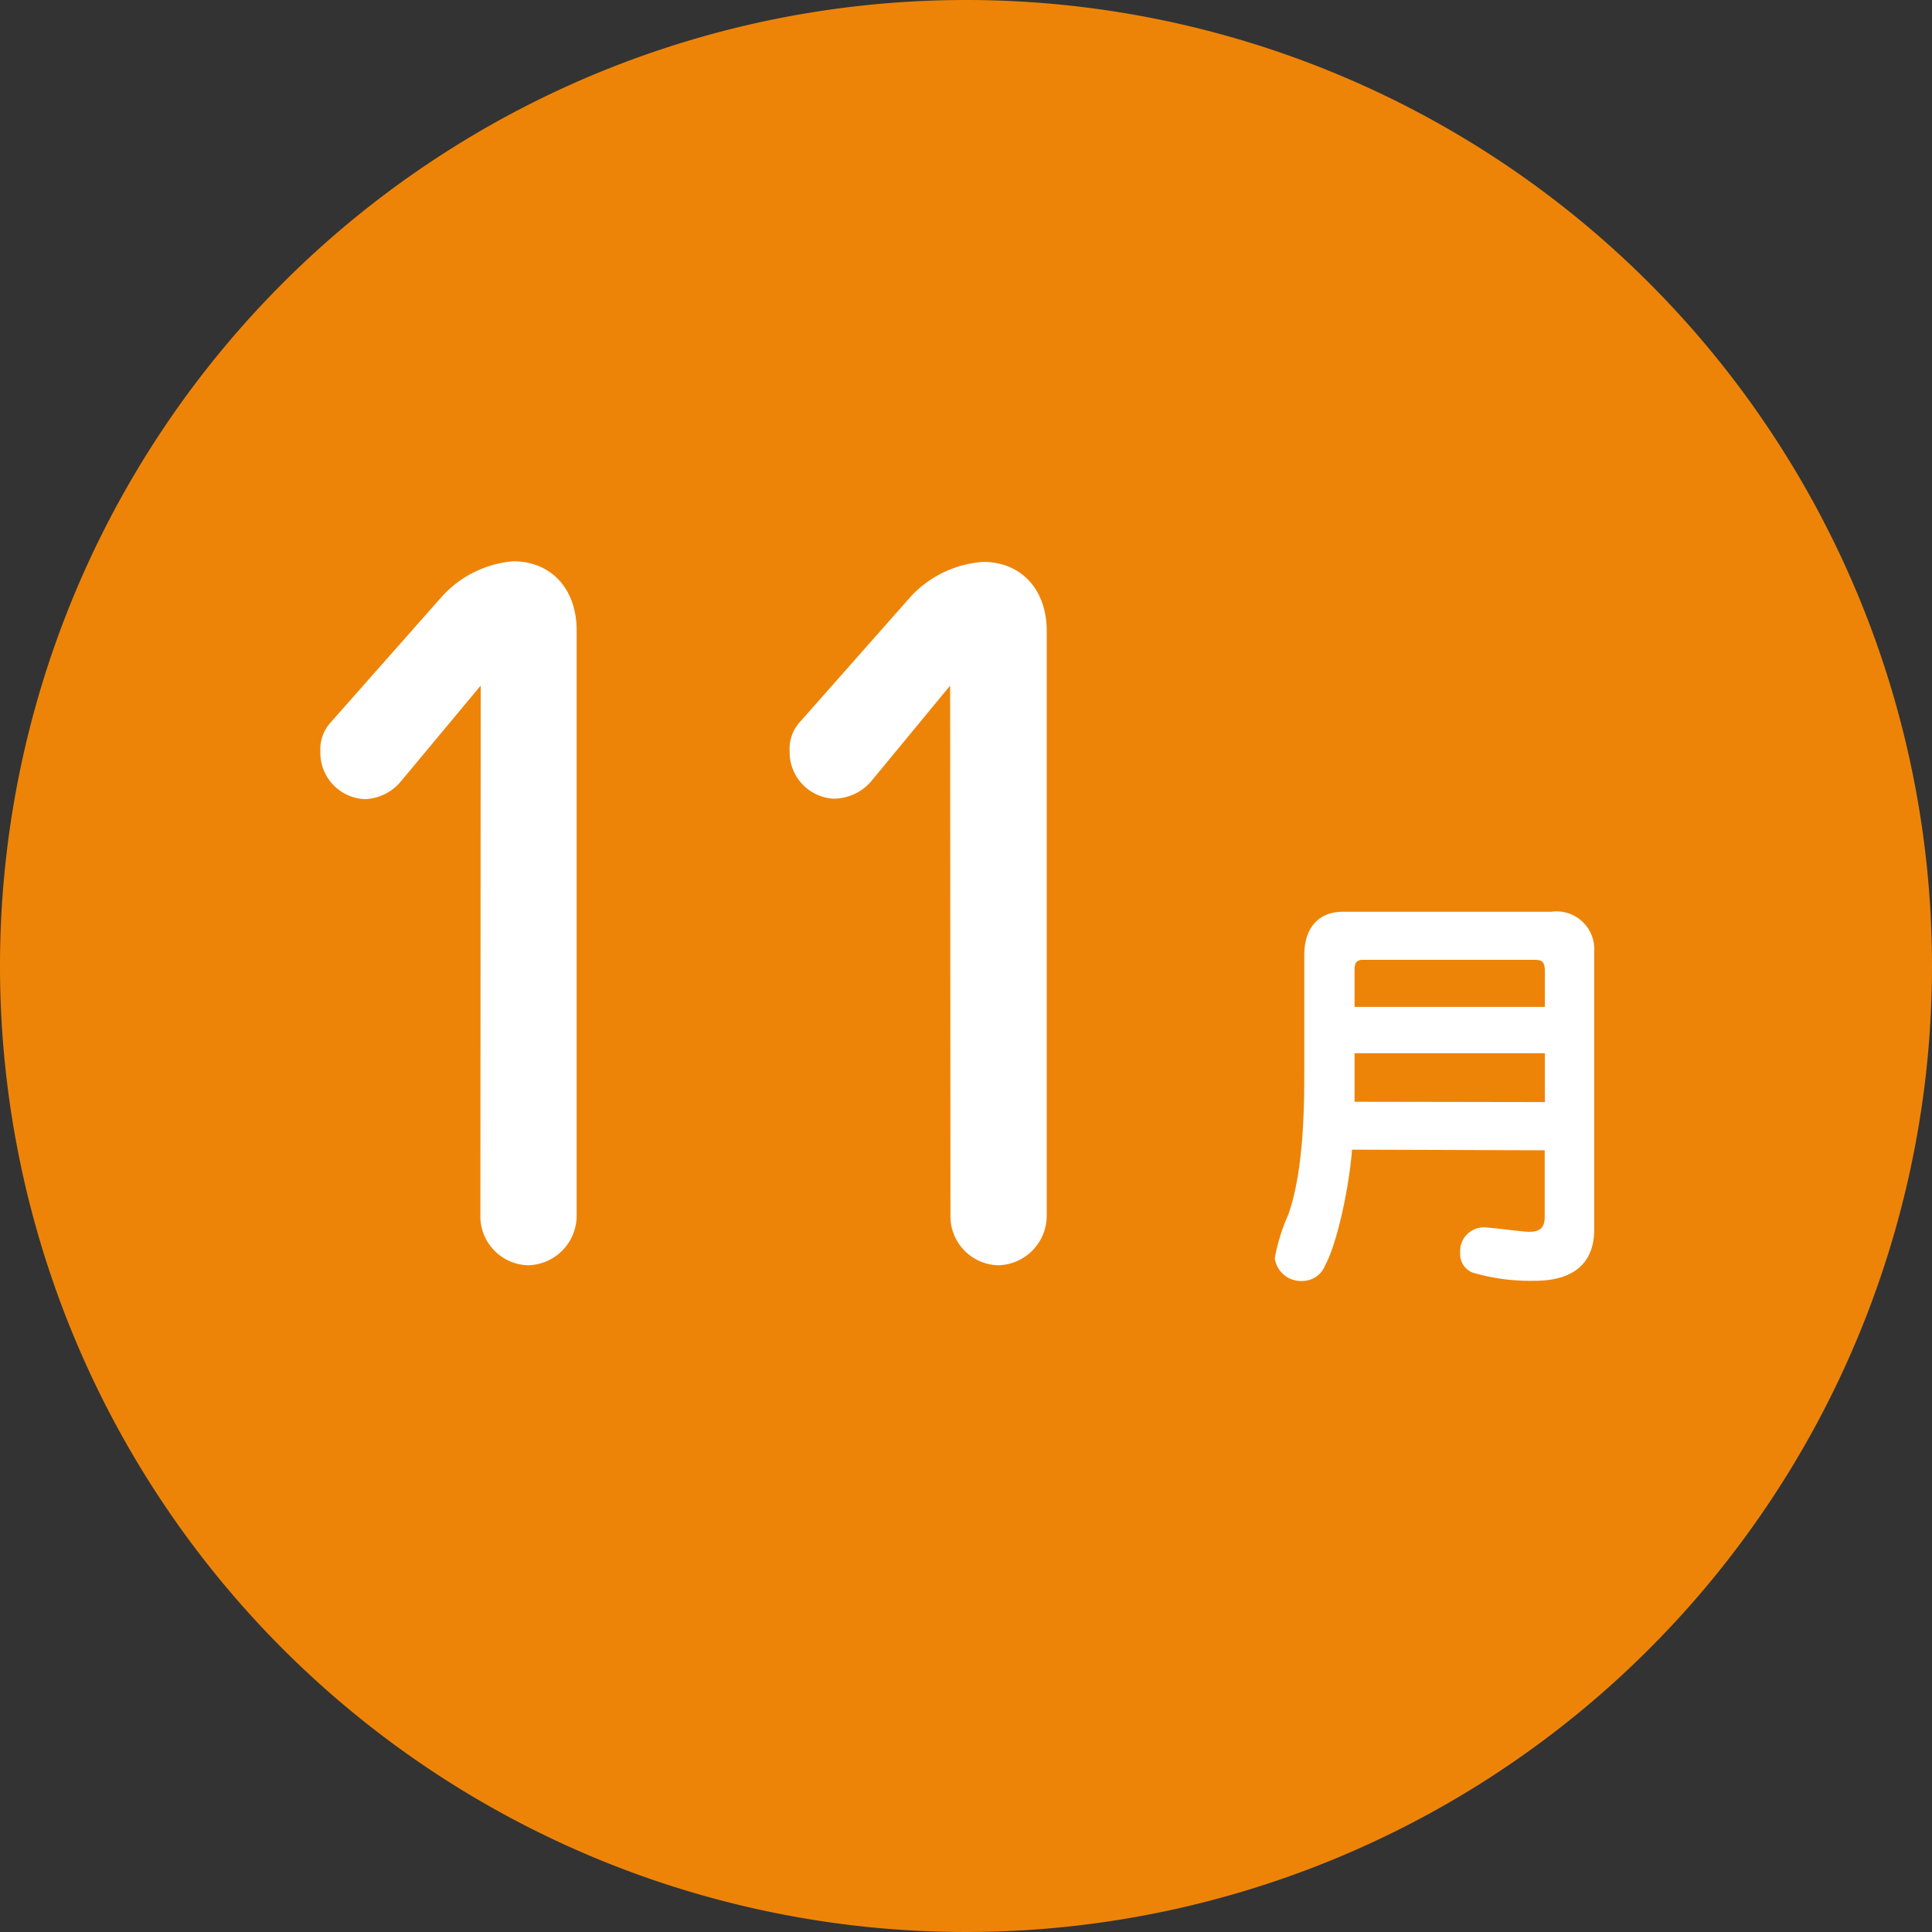
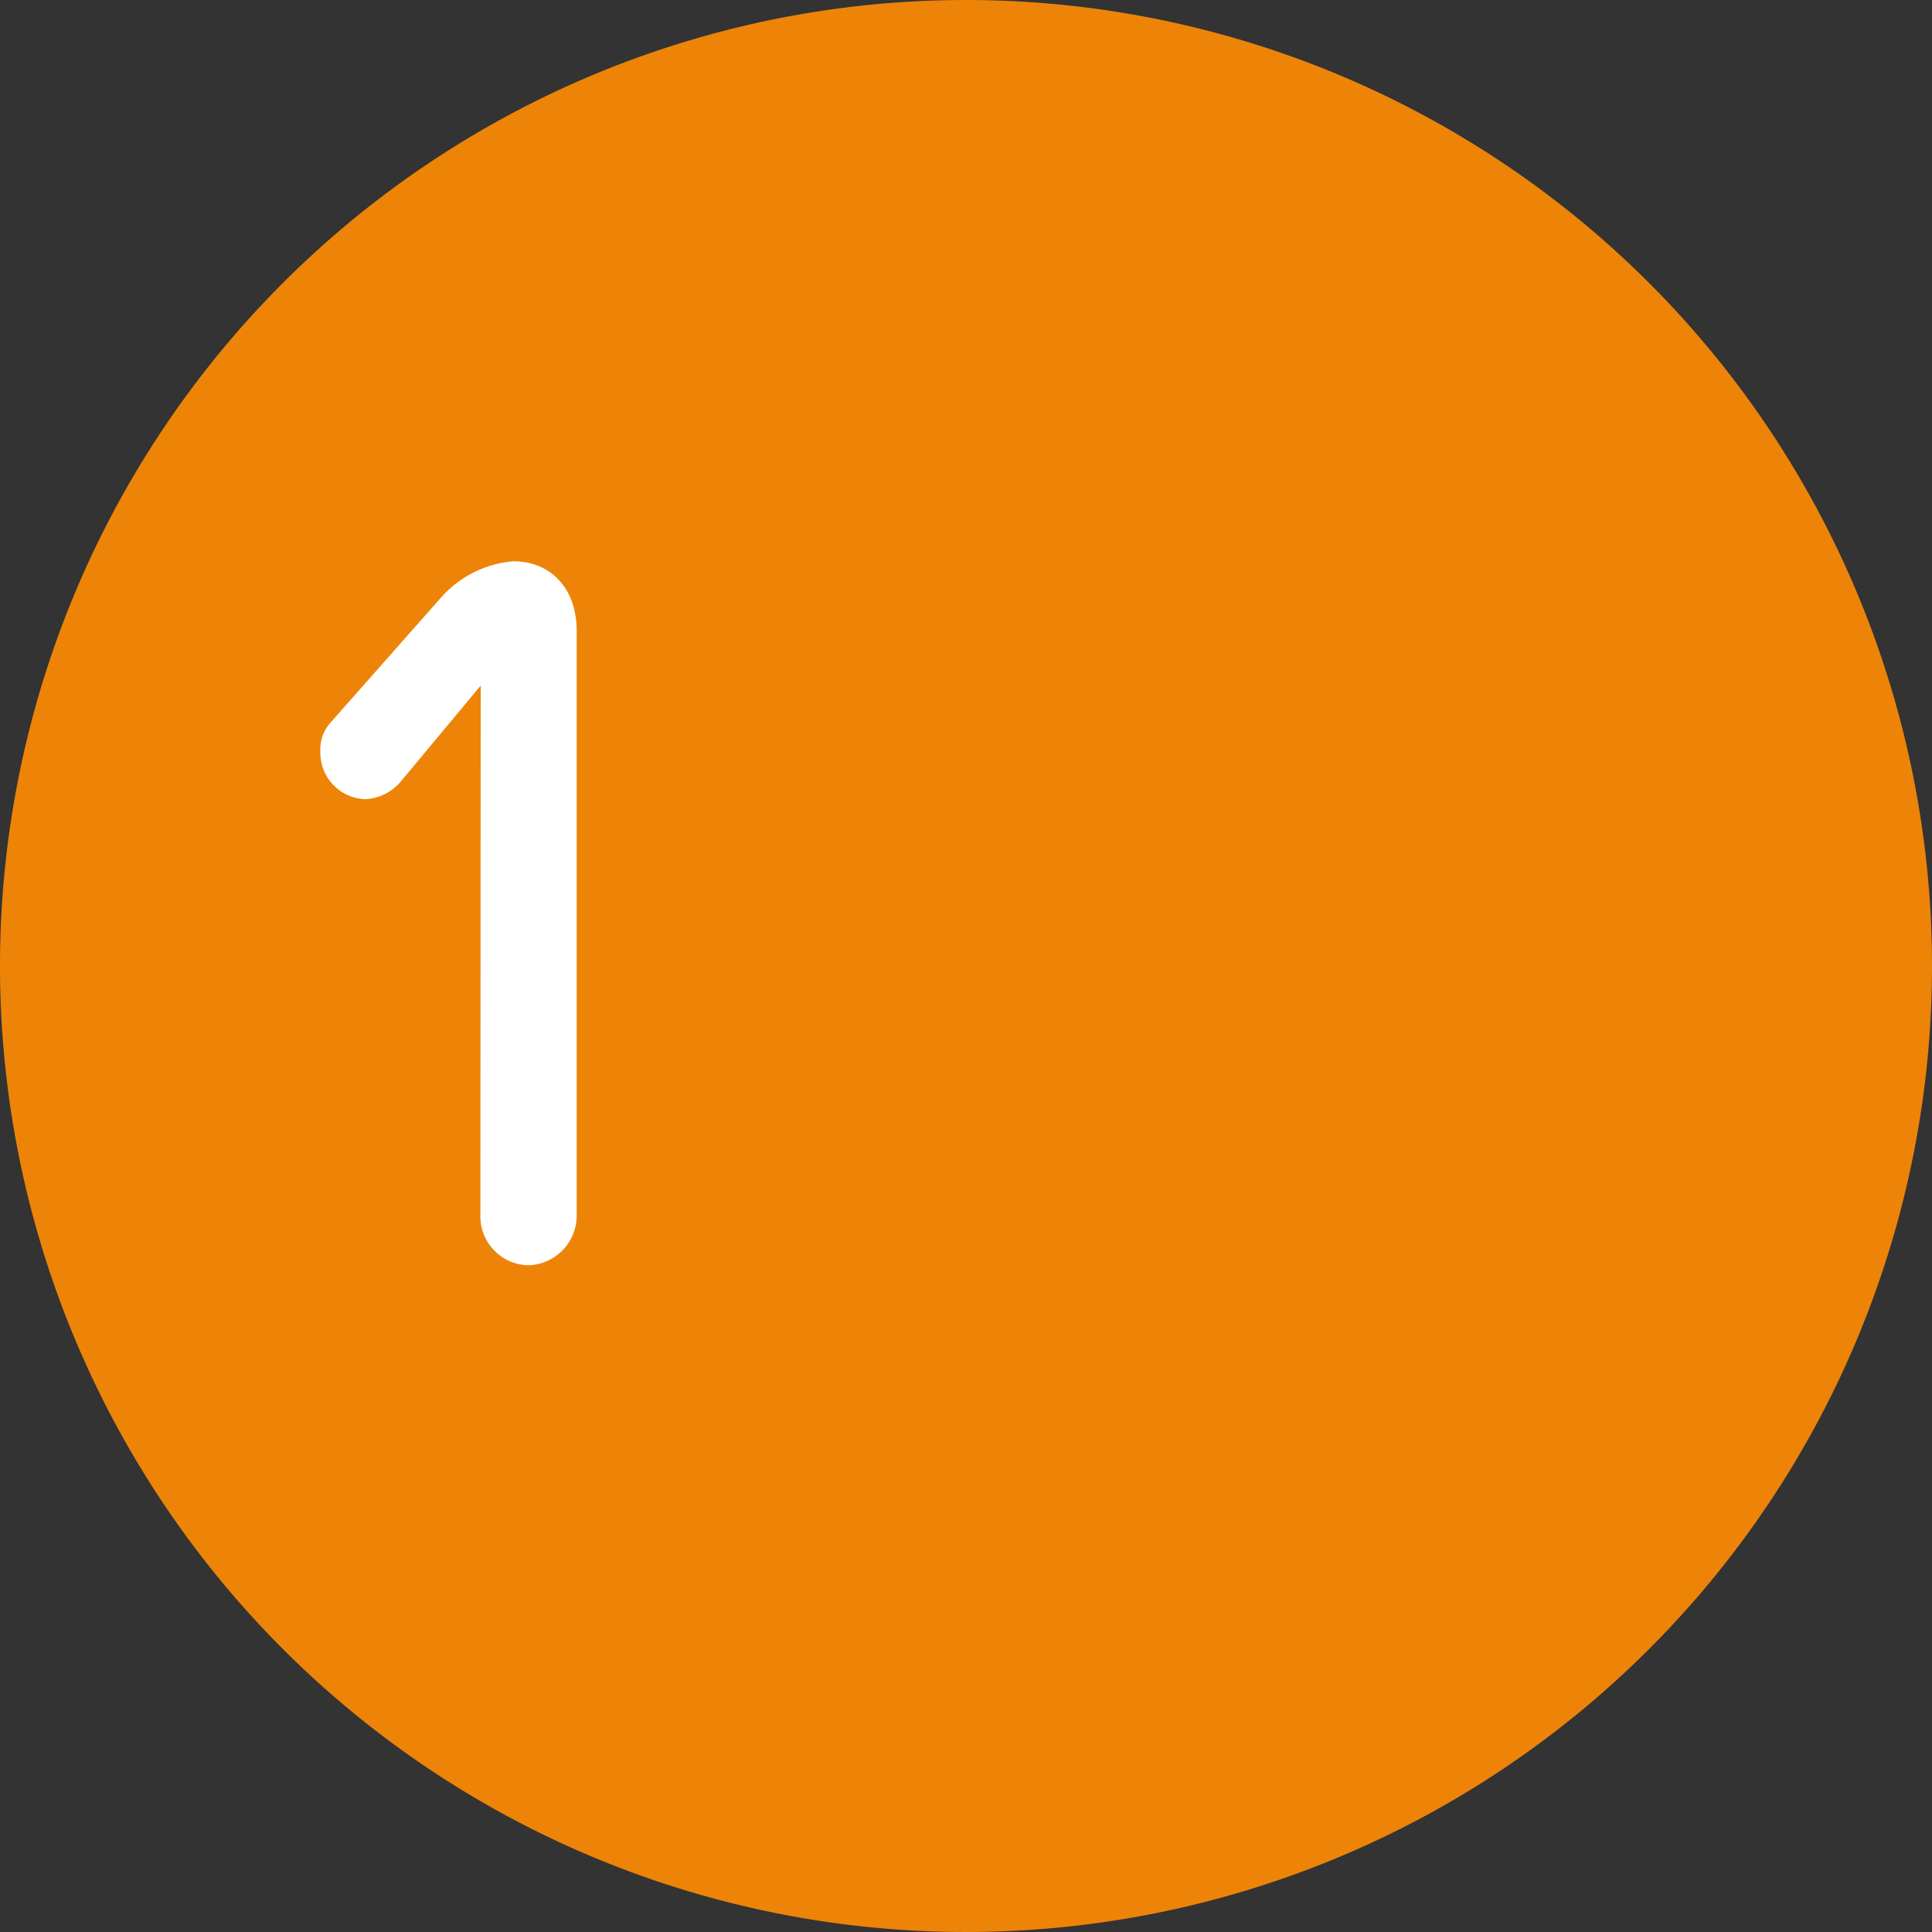
<svg xmlns="http://www.w3.org/2000/svg" viewBox="0 0 121.82 121.82">
  <rect x="0" y="0" width="121.82" height="121.82" fill="#333333" stroke="none" />
  <defs>
    <style>.cls-1{fill:#ed8408;}.cls-2{fill:#fff;}</style>
  </defs>
  <g id="レイヤー_2" data-name="レイヤー 2">
    <g id="秋">
      <path class="cls-1" d="M121.82,60.91A60.91,60.91,0,1,1,60.91,0,60.91,60.91,0,0,1,121.82,60.91Z" />
      <path class="cls-2" d="M30.31,43.23l-5,6A3.09,3.09,0,0,1,23,50.39a2.93,2.93,0,0,1-2.8-3,2.52,2.52,0,0,1,.59-1.77l7-7.92a6.85,6.85,0,0,1,4.57-2.31c2.37,0,4,1.72,4,4.36V76.6a3.13,3.13,0,0,1-3.07,3.18,3.09,3.09,0,0,1-3-3.18Z" />
-       <path class="cls-2" d="M59.91,43.23l-4.95,6a3.13,3.13,0,0,1-2.37,1.13,2.93,2.93,0,0,1-2.8-3,2.52,2.52,0,0,1,.59-1.77l7-7.92A6.85,6.85,0,0,1,62,35.43c2.37,0,4,1.72,4,4.36V76.6a3.13,3.13,0,0,1-3.07,3.18,3.09,3.09,0,0,1-3-3.18Z" />
-       <path class="cls-2" d="M85.25,72.49c-.2,2.59-1,6.06-1.69,7.28a1.54,1.54,0,0,1-1.46,1,1.66,1.66,0,0,1-1.72-1.44,11.87,11.87,0,0,1,.86-2.76c1-2.87,1-7,1-9.34v-7c0-1.83,1-2.74,2.43-2.74H97.81A2.38,2.38,0,0,1,100.52,60V77.53c0,3.23-3,3.23-3.89,3.23a12.81,12.81,0,0,1-3.78-.52A1.25,1.25,0,0,1,92.07,79a1.5,1.5,0,0,1,1.48-1.61c.47,0,2.45.28,2.85.28.62,0,1-.18,1-.94v-4.2Zm12.16-3V66.41h-12v.89c0,.57,0,1.67,0,2.17Zm0-6V61.27c0-.73-.23-.75-.8-.75H85.93c-.52,0-.52.39-.52.67v2.3Z" />
    </g>
  </g>
</svg>